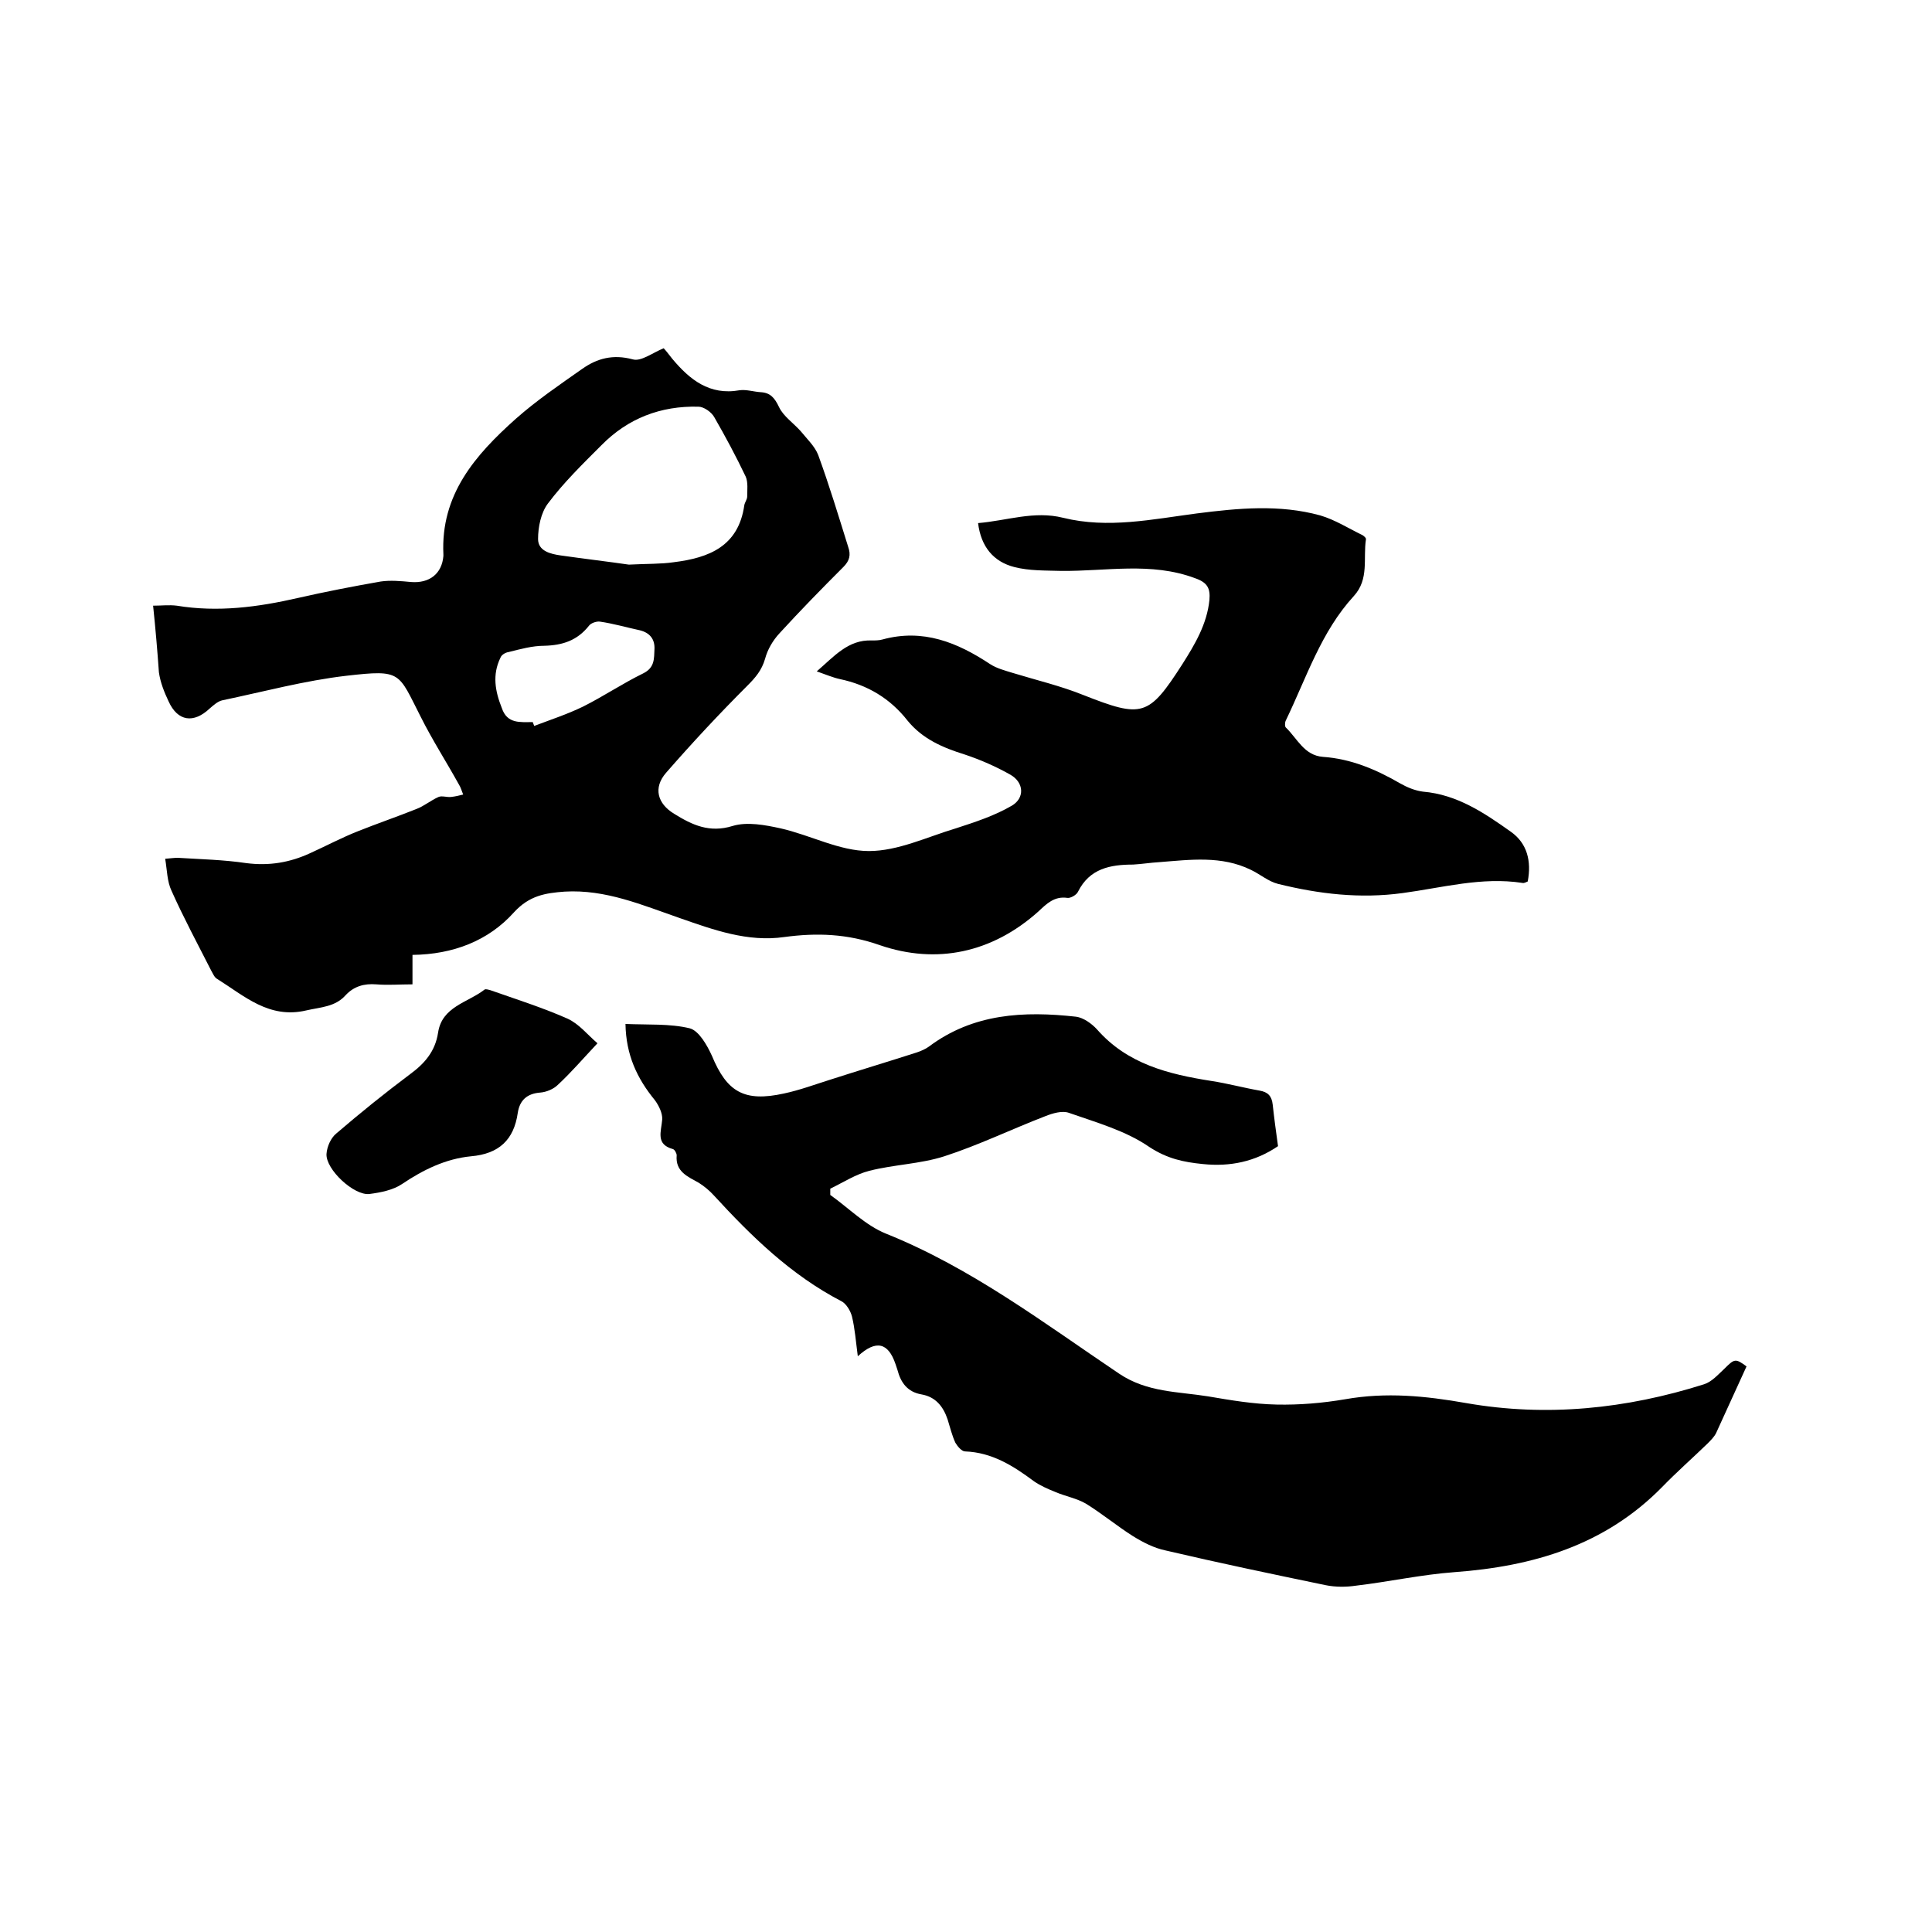
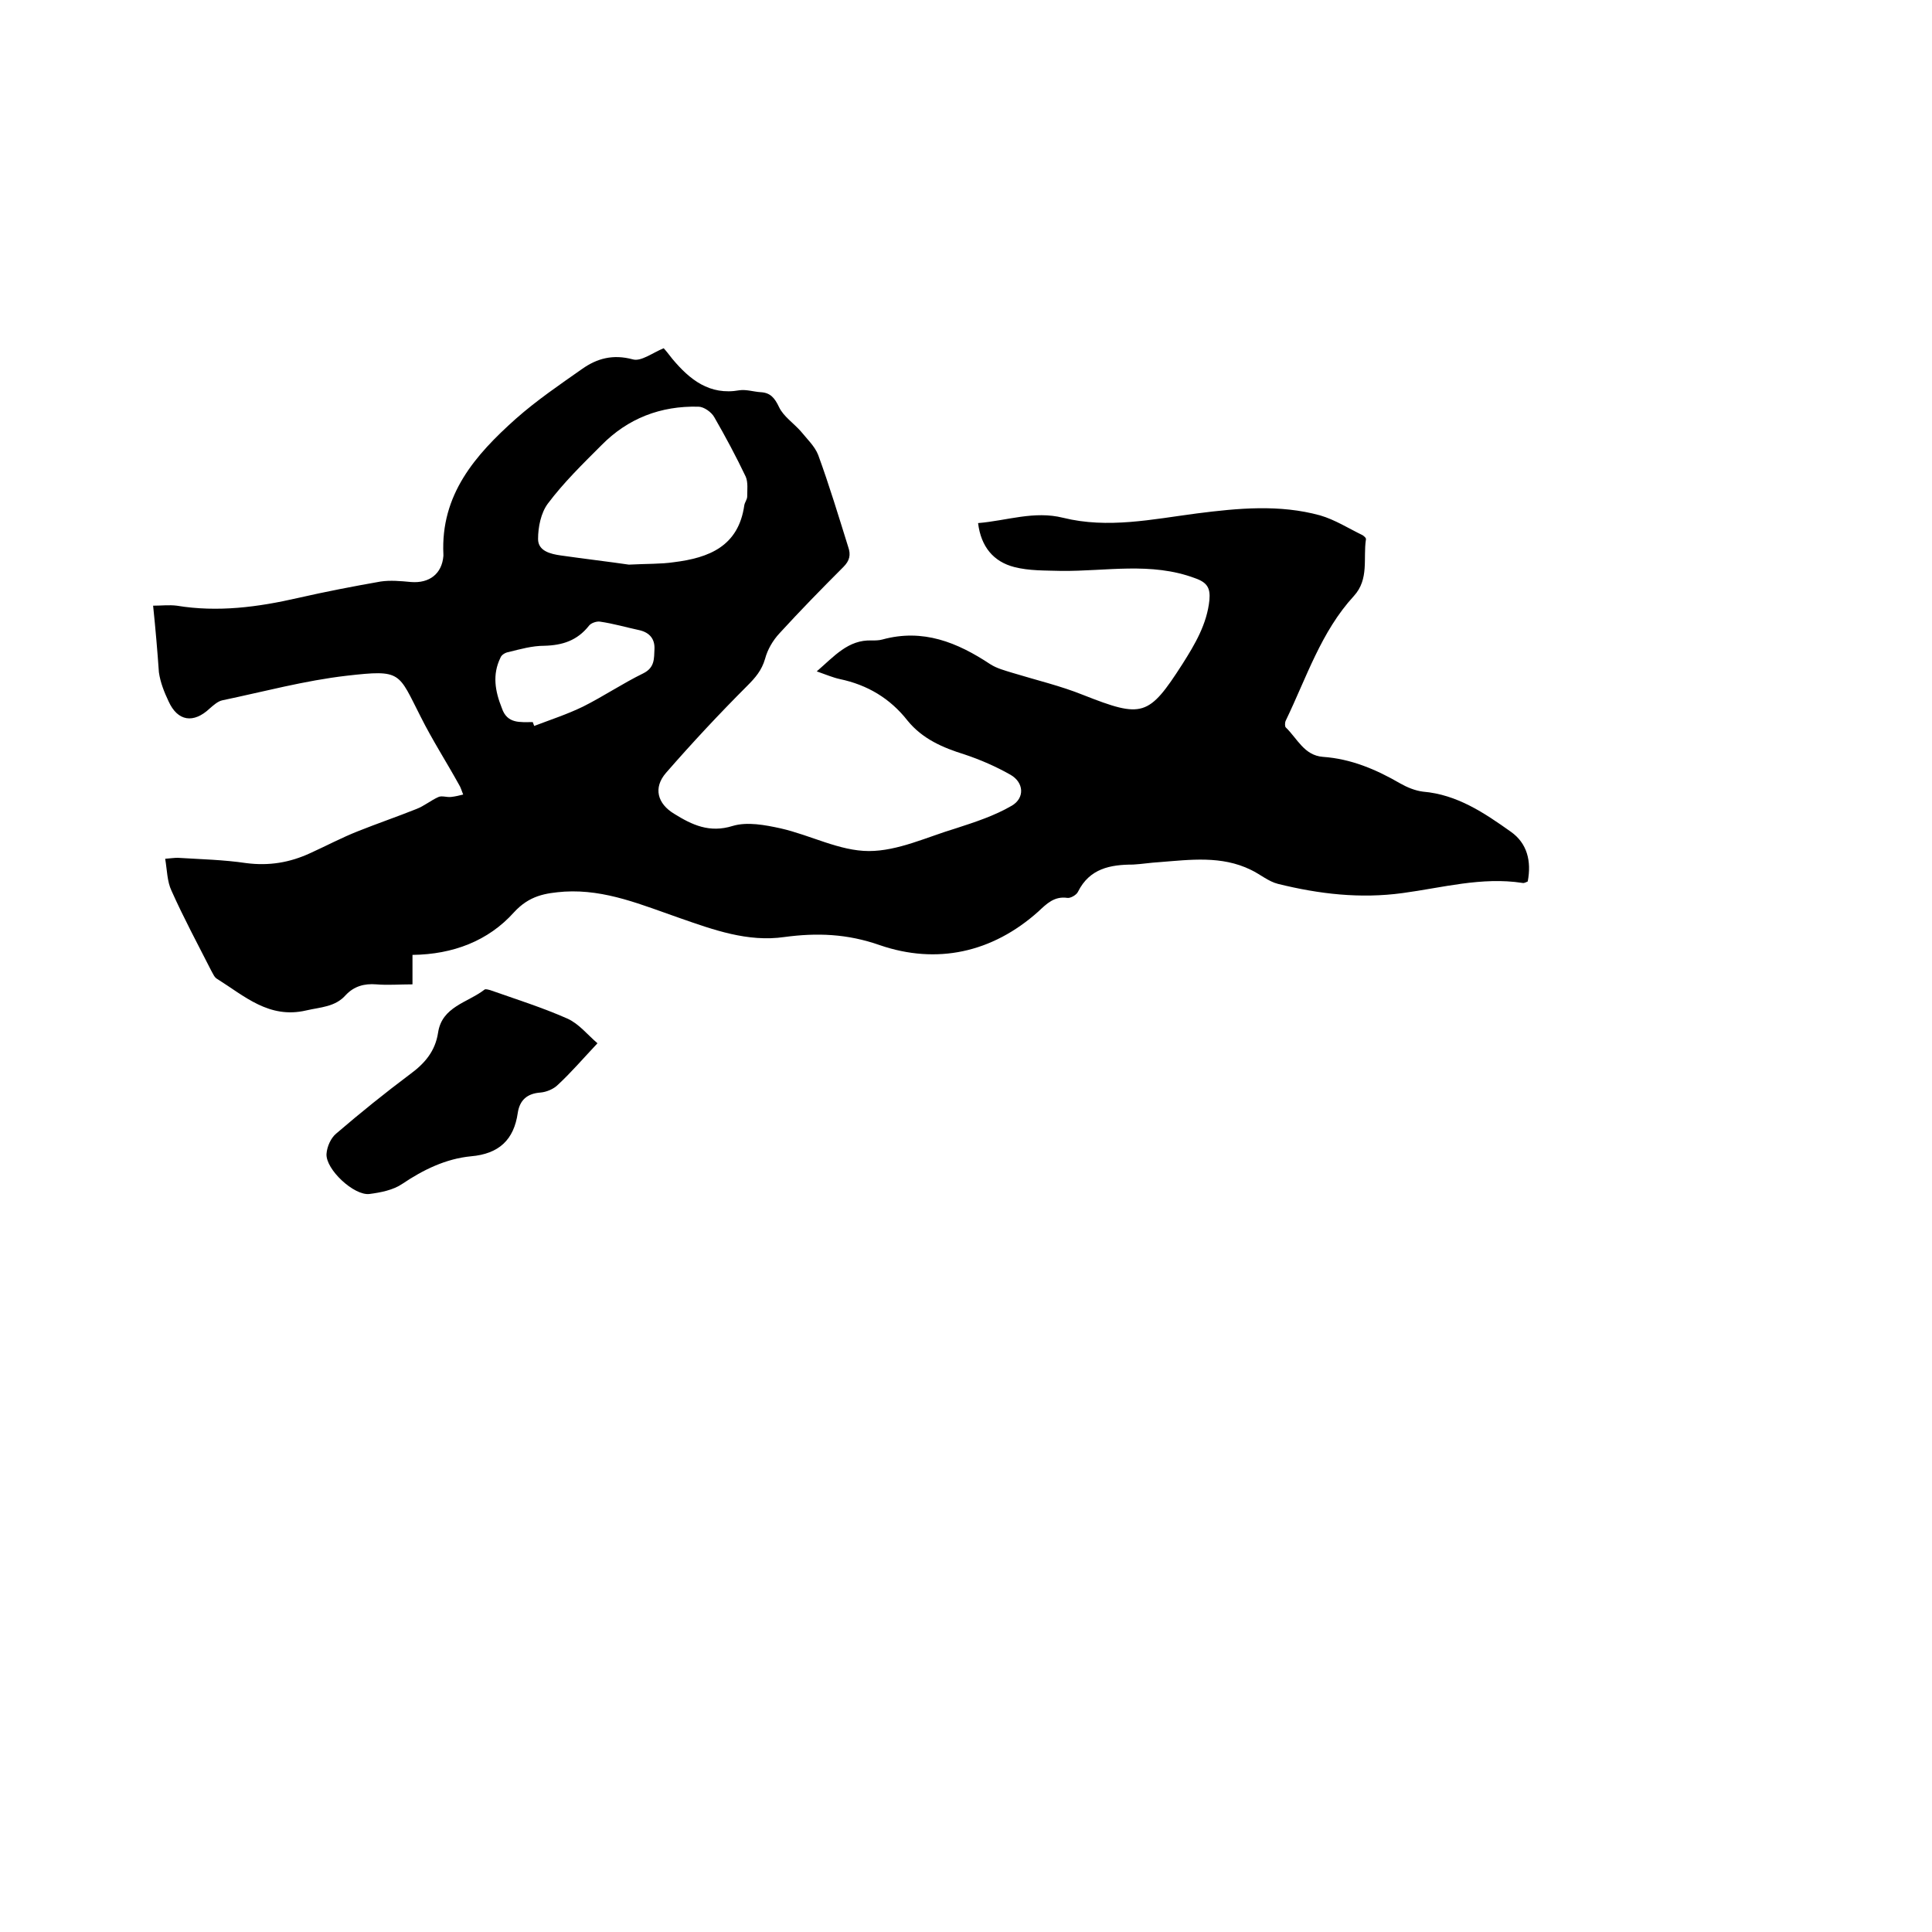
<svg xmlns="http://www.w3.org/2000/svg" enable-background="new 0 0 400 400" viewBox="0 0 400 400">
  <path d="m31.7 125.4c1.7 0 3.3-.2 4.9 0 8.5 1.4 16.8.3 25.1-1.6 5.7-1.3 11.4-2.4 17.1-3.4 2-.3 4.2-.1 6.3.1 3.8.3 6.4-1.7 6.7-5.4 0-.1 0-.2 0-.3-.6-12.4 6.6-20.6 15-28.1 4.3-3.8 9-7 13.7-10.3 3.1-2.2 6.4-3.1 10.5-2 1.7.5 4-1.3 6.4-2.3.4.4 1.1 1.3 1.8 2.2 3.6 4.3 7.7 7.6 13.9 6.5 1.4-.2 2.9.3 4.4.4 2 .1 2.9 1.2 3.8 3.1s3 3.3 4.5 5c1.3 1.6 2.9 3.1 3.6 4.9 2.3 6.3 4.2 12.6 6.2 19 .6 1.7.3 2.9-1 4.2-4.5 4.5-8.9 9-13.2 13.7-1.4 1.5-2.5 3.4-3 5.3-.7 2.4-2 3.9-3.7 5.6-5.8 5.8-11.4 11.8-16.8 18-2.7 3.1-1.8 6.4 1.7 8.5 3.7 2.3 7.3 4 12.1 2.5 3-.9 6.7-.2 9.9.5 6.2 1.4 12.2 4.7 18.3 4.7 6 0 12-2.9 18-4.7 4-1.3 8-2.6 11.6-4.7 2.7-1.6 2.5-4.8-.3-6.4-3-1.7-6.2-3.1-9.5-4.2-4.5-1.4-8.7-3.2-11.8-7-3.6-4.6-8.3-7.4-14-8.6-1.4-.3-2.8-.9-4.8-1.6 3.6-3.1 6.5-6.6 11.4-6.4.7 0 1.5 0 2.2-.2 8.4-2.3 15.5.6 22.3 5.1 1.4.9 3 1.3 4.6 1.8 4.9 1.5 10 2.7 14.7 4.6 12.2 4.8 13.5 4.5 20.5-6.4 2.6-4.1 5.1-8.3 5.6-13.3.2-2.4-.4-3.6-3-4.5-9.1-3.4-18.4-1.4-27.7-1.5-3.3-.1-6.6 0-9.7-.8-4.3-1.1-6.9-4.2-7.5-9.1 6-.5 11.6-2.6 17.6-1.1 9.3 2.3 18.5.3 27.7-.9 8.6-1.1 17.1-1.9 25.5.4 3.1.9 5.9 2.7 8.8 4.1.3.2.8.6.7.9-.6 3.9.7 8.2-2.5 11.7-6.8 7.4-9.8 16.9-14.1 25.8-.2.4-.2 1.2 0 1.4 2.4 2.3 3.8 5.8 7.7 6.1 5.8.4 11 2.6 16 5.5 1.4.8 3.1 1.5 4.7 1.7 7.1.6 12.7 4.4 18.2 8.3 3.4 2.4 4.3 6.1 3.5 10.3-.3.1-.7.4-1.1.3-8.4-1.3-16.6 1-24.8 2.1-8.8 1.2-17.3.2-25.8-1.9-2-.5-3.7-2-5.6-2.9-6.1-3-12.6-2.1-19-1.6-1.8.1-3.6.4-5.4.5-4.7 0-9 .8-11.4 5.6-.3.7-1.6 1.4-2.2 1.3-2.7-.4-4.3 1.2-6 2.8-9.6 8.6-21.1 11-32.8 7-6.8-2.4-13.1-2.6-19.8-1.7-7.6 1.1-14.7-1.5-21.6-3.9-7.8-2.7-15.4-6-23.9-5.5-4 .3-7.3.8-10.5 4.3-5.3 5.9-12.6 8.7-21 8.8v6.1c-2.7 0-5.1.2-7.5 0-2.5-.2-4.6.4-6.3 2.2-2.2 2.5-5.2 2.5-8.2 3.2-7.7 1.8-12.8-3-18.4-6.5-.6-.3-.9-1.1-1.3-1.8-2.8-5.5-5.7-10.9-8.2-16.5-.9-1.9-.9-4.2-1.3-6.6 1.2-.1 1.9-.2 2.6-.2 4.8.3 9.5.4 14.2 1.1 4.7.6 9-.1 13.3-2.1 3.3-1.5 6.5-3.2 9.8-4.5 4-1.6 8.1-3 12.1-4.6 1.6-.6 3-1.8 4.6-2.5.7-.3 1.7.1 2.6 0s1.7-.3 2.5-.5c-.3-.7-.5-1.5-.9-2.1-2.6-4.7-5.5-9.2-7.9-14-4.7-9.2-3.9-9.8-15.3-8.5-8.7 1-17.2 3.3-25.8 5.1-.9.2-1.8 1-2.6 1.7-3.3 3.1-6.6 2.7-8.5-1.5-.9-1.9-1.7-3.9-2-6-.3-4.3-.7-9-1.2-13.8zm98.5-8.5c3.8-.2 6.6-.1 9.3-.5 7.3-.9 13.4-3.3 14.6-11.8.1-.6.6-1.2.6-1.8 0-1.4.2-2.9-.3-4.1-2-4.2-4.2-8.3-6.5-12.3-.6-1.1-2.2-2.2-3.3-2.2-7.8-.2-14.6 2.4-20.1 8-3.9 3.9-7.8 7.7-11.1 12.1-1.4 1.9-2 4.8-2 7.3s2.6 3.1 4.7 3.4c4.9.7 10 1.3 14.1 1.9zm-19.9 32.6c.1.3.2.5.3.8 3.4-1.3 6.8-2.4 10.1-4 4.2-2.1 8.2-4.8 12.5-6.9 2.4-1.2 2.2-3.1 2.3-5 .1-2.1-1-3.4-3-3.9-2.8-.6-5.5-1.4-8.3-1.8-.7-.1-1.9.3-2.3.9-2.4 3-5.4 4-9.2 4.1-2.5 0-5 .7-7.4 1.3-.7.1-1.5.6-1.7 1.2-1.7 3.5-1.1 6.9.3 10.4 1.1 3.3 3.8 2.9 6.4 2.9z" />
-   <path d="m177.6 280.8c-.4-3-.6-5.7-1.2-8.2-.3-1.2-1.2-2.7-2.2-3.2-10.4-5.4-18.6-13.4-26.4-21.9-.9-1-2-1.9-3.1-2.6-2.3-1.3-4.9-2.3-4.6-5.7 0-.4-.4-1.2-.8-1.3-3.6-1-2.4-3.6-2.2-6.1.1-1.3-.7-2.9-1.5-4-3.7-4.5-6-9.4-6.1-15.8 4.6.2 9.2-.1 13.3.9 1.9.5 3.6 3.5 4.6 5.7 3.1 7.5 6.7 9.6 14.9 7.8 3.3-.7 6.5-1.9 9.7-2.9 5.9-1.9 11.9-3.7 17.8-5.6.9-.3 1.8-.7 2.5-1.2 9.2-6.9 19.7-7.4 30.5-6.2 1.5.2 3.2 1.4 4.3 2.6 6.3 7.2 14.8 9.3 23.7 10.7 3.3.5 6.6 1.4 10 2 1.7.3 2.5 1.1 2.7 2.9.3 2.8.7 5.7 1.1 8.6-4.7 3.2-9.9 4.3-15.6 3.7-4-.4-7.3-1.1-11-3.5-4.9-3.4-11-5.1-16.7-7.1-1.4-.5-3.4.1-4.9.7-7 2.7-13.8 6-20.9 8.3-5 1.6-10.4 1.7-15.5 3-2.8.7-5.4 2.4-8.1 3.7v1.3c3.8 2.7 7.3 6.3 11.5 8 17.7 7.1 32.7 18.5 48.3 29 5.8 3.9 12.2 3.7 18.4 4.7 4.7.8 9.4 1.6 14.2 1.7 4.7.1 9.5-.3 14.2-1.1 8.5-1.5 16.6-.7 25.1.8 16.6 2.9 33.1 1.2 49.2-3.9 1.6-.5 2.9-2 4.2-3.2 2.1-2.1 2.3-2.2 4.6-.5-2.1 4.6-4.2 9.2-6.3 13.8-.4.8-1.1 1.5-1.8 2.2-3.1 3-6.4 5.9-9.4 9-11.8 12-26.6 16.4-43 17.6-6.8.5-13.6 2-20.4 2.8-2 .3-4.2.3-6.2-.1-11.1-2.3-22.1-4.6-33.2-7.2-2.4-.5-4.7-1.7-6.8-3-3.3-2.1-6.3-4.6-9.7-6.7-1.9-1.1-4.2-1.5-6.3-2.4-1.5-.6-3.1-1.3-4.4-2.2-4.3-3.2-8.7-6-14.3-6.2-.7 0-1.6-1.1-2-1.8-.7-1.5-1.1-3.2-1.6-4.8-.9-2.7-2.5-4.7-5.4-5.2s-4.3-2.4-5-5.1c-.1-.4-.3-.8-.4-1.2-1.5-4.4-4-5.1-7.8-1.6z" />
  <path d="m123.7 216c-3.1 3.3-5.5 6.1-8.2 8.6-.9.9-2.4 1.5-3.6 1.6-2.8.2-4.3 1.6-4.7 4.2-.8 5.6-3.9 8.5-9.7 9-5.2.5-9.9 2.8-14.2 5.7-1.9 1.3-4.5 1.8-6.8 2.1-3.2.4-9.1-5.1-8.9-8.3.1-1.5.9-3.3 2-4.2 5-4.3 10.1-8.4 15.3-12.3 3-2.2 5.2-4.7 5.8-8.6.8-5.4 6.1-6.2 9.6-8.9.2-.2.8 0 1.2.1 5.4 1.9 10.8 3.6 16 5.9 2.4 1.1 4.1 3.3 6.2 5.1z" />
</svg>